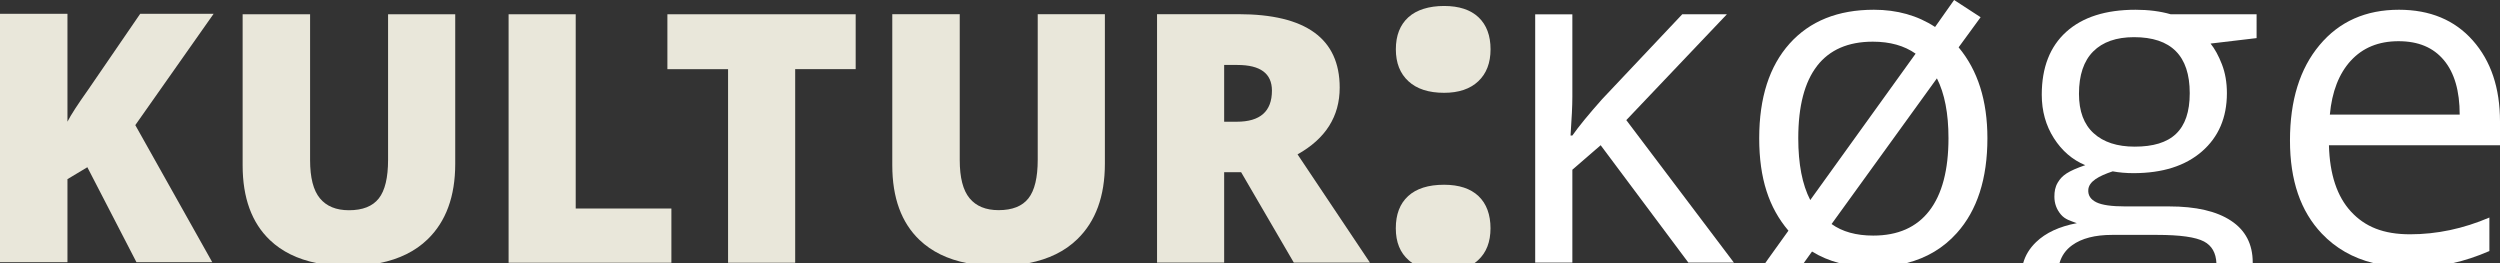
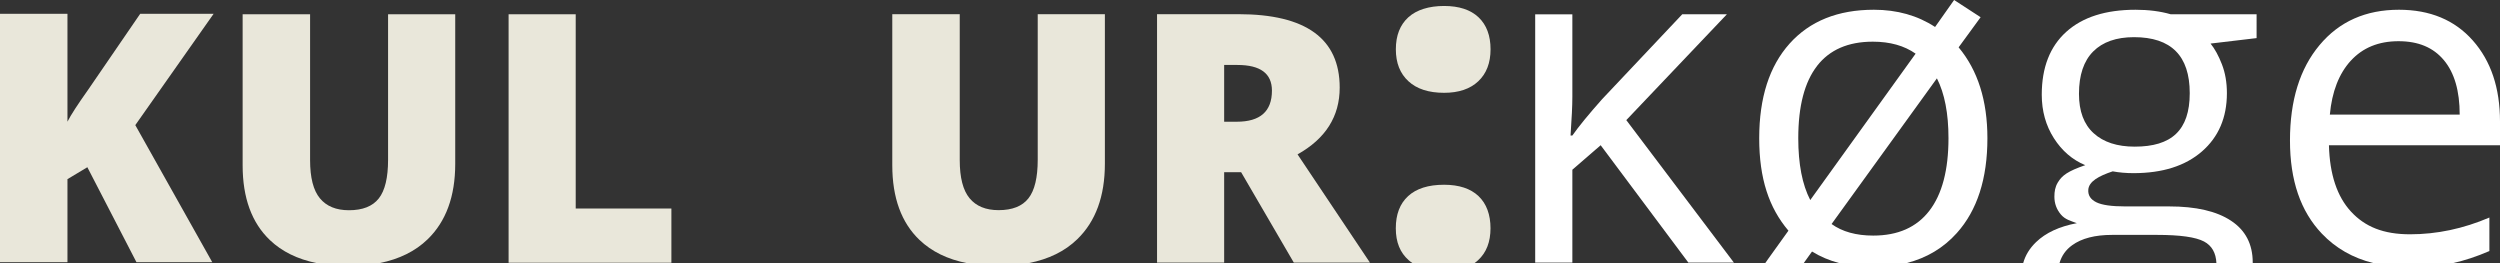
<svg xmlns="http://www.w3.org/2000/svg" id="Lag_1" data-name="Lag 1" viewBox="0 0 581.85 61.24">
  <rect x="0" y="0" width="581.85" height="61.24" fill="#333333" stroke="none" />
  <defs>
    <style>
      .cls-1 {
        fill: #e9e7da;
      }

      .cls-2 {
        fill: #fff;
      }
    </style>
  </defs>
  <path class="cls-1" d="m49.4,61.03h-17.64l-11.43-22.11-4.63,2.77v19.34H0V3.21h15.7v25.11c.79-1.56,2.39-4.02,4.79-7.4L32.63,3.21h17.09l-18.23,25.91,17.92,31.92Z" />
  <path class="cls-1" d="m118.37,61.15V3.32h15.62v45.21h22.27v12.62h-37.89Z" />
-   <path class="cls-1" d="m185.07,61.15h-15.62V16.1h-14.12V3.32h43.82v12.77h-14.08v45.05Z" />
  <path class="cls-1" d="m284.91,40.08v21.04h-15.62V3.3h18.94c15.71,0,23.57,5.7,23.57,17.09,0,6.7-3.27,11.88-9.81,15.54l16.85,25.19h-17.72l-12.26-21.04h-3.96Zm0-11.75h2.93c5.46,0,8.19-2.41,8.19-7.24,0-3.98-2.68-5.97-8.03-5.97h-3.09v13.21Z" />
  <path class="cls-2" d="m378.51,27.95l23.41-24.63h-10.39l-18.67,19.78c-3.09,3.48-5.4,6.29-6.91,8.44h-.42c.28-4.04.42-7.03.42-8.96V3.33h-8.65v57.79h8.65v-21.62l6.59-5.7,20.41,27.32h10.6l-25.05-33.17Z" />
  <path class="cls-1" d="m90.32,3.32v33.86c0,4.17-.72,7.17-2.16,9-1.44,1.83-3.75,2.75-6.94,2.75-2.98,0-5.23-.92-6.76-2.77-1.53-1.84-2.29-4.81-2.29-8.9V3.32h-15.7v35.16c0,7.57,2.12,13.37,6.35,17.4,2.8,2.67,6.43,4.44,10.83,5.34h14.74c4.55-.92,8.27-2.75,11.13-5.52,4.29-4.15,6.43-10.01,6.43-17.58V3.32h-15.62Z" />
  <path class="cls-1" d="m241.52,3.3v33.86c0,4.17-.72,7.17-2.16,9-1.44,1.83-3.75,2.75-6.94,2.75-2.98,0-5.23-.92-6.76-2.77-1.53-1.84-2.29-4.81-2.29-8.9V3.3h-15.7v35.16c0,7.57,2.12,13.37,6.35,17.4,2.84,2.7,6.51,4.48,10.98,5.37h14.44c4.62-.91,8.39-2.74,11.28-5.55,4.29-4.15,6.43-10.01,6.43-17.58V3.3h-15.62Z" />
  <g>
    <path class="cls-1" d="m336.1,21.6c3.41,0,6.06-.9,7.96-2.69s2.85-4.27,2.85-7.44-.93-5.68-2.79-7.44c-1.86-1.76-4.54-2.64-8.02-2.64s-6.4.88-8.33,2.64c-1.93,1.76-2.9,4.24-2.9,7.44s.98,5.64,2.93,7.44,4.72,2.69,8.31,2.69Z" />
    <path class="cls-1" d="m327.87,60.57c.27.24.56.46.86.66h14.45c.3-.21.58-.44.85-.69,1.92-1.77,2.87-4.25,2.87-7.41s-.93-5.73-2.79-7.49c-1.86-1.76-4.54-2.64-8.02-2.64-3.66,0-6.44.88-8.36,2.64-1.92,1.76-2.87,4.25-2.87,7.49s1,5.68,3.01,7.44Z" />
  </g>
  <path class="cls-2" d="m411.3,60.59l-.46.64h8.96l1.93-2.69c1.93,1.19,4.05,2.09,6.34,2.69h15.67c4.67-1.19,8.58-3.52,11.69-6.99,4.75-5.29,7.12-12.65,7.12-22.07,0-8.75-2.23-15.8-6.7-21.15l5.12-7.01-6.17-4.01-4.43,6.28c-4.08-2.67-8.82-4.01-14.24-4.01-8.37,0-14.91,2.63-19.62,7.88-4.71,5.26-7.07,12.59-7.07,22.02s2.27,16.17,6.8,21.52l-4.96,6.91Zm39.5-42.35c1.79,3.52,2.69,8.16,2.69,13.92,0,7.42-1.49,13.05-4.46,16.9-2.97,3.85-7.32,5.77-13.05,5.77-3.97,0-7.21-.9-9.7-2.69l24.52-33.91Zm-27.9-2.9c2.92-3.76,7.24-5.64,12.97-5.64,4.01,0,7.33.93,9.97,2.79l-24.52,34.07c-1.86-3.59-2.79-8.38-2.79-14.4,0-7.45,1.46-13.06,4.38-16.82Z" />
  <path class="cls-2" d="m470.9,61.23h8.43c.49-1.7,1.46-3.09,2.95-4.16,2.21-1.6,5.31-2.4,9.28-2.4h10.49c5.34,0,8.98.51,10.92,1.54,1.81.96,2.77,2.64,2.88,5.03h8.45c0-.05,0-.11,0-.16,0-4.24-1.68-7.48-5.04-9.7-3.36-2.23-8.17-3.34-14.42-3.34h-10.23c-3.16,0-5.4-.32-6.7-.96-1.3-.64-1.97-1.58-1.88-2.91.13-1.95,2.46-3.22,5.68-4.29,1.51.28,3.13.42,4.85.42,6.75,0,12.06-1.69,15.93-5.06,3.87-3.37,5.8-7.89,5.8-13.55,0-2.5-.39-4.74-1.16-6.72-.77-1.99-1.65-3.59-2.64-4.83l10.71-1.27V3.32h-19.99c-2.43-.7-5.15-1.05-8.17-1.05-6.96,0-12.34,1.71-16.14,5.14s-5.7,8.31-5.7,14.63c0,3.8.94,7.17,2.82,10.12,1.88,2.95,4.32,5.04,7.3,6.28-4.06,1.4-5.41,2.39-6.39,4.04-.62,1.04-.79,2.09-.79,3.29,0,1.57.5,2.95,1.5,4.14,1,1.19,2.24,1.47,3.72,2.03-4.08.77-7.24,2.24-9.49,4.41-1.5,1.45-2.49,3.07-2.99,4.88Zm12.96-39.4c0-4.36,1.11-7.65,3.32-9.86s5.38-3.32,9.49-3.32c8.65,0,12.97,4.34,12.97,13.03s-4.27,12.45-12.81,12.45c-4.08,0-7.26-1.04-9.54-3.11-2.29-2.07-3.43-5.13-3.43-9.18Z" />
  <path class="cls-2" d="m552.38,61.23h18.53c2.67-.59,5.49-1.51,8.47-2.8v-7.8c-6.08,2.6-12.23,3.9-18.46,3.9s-10.49-1.76-13.74-5.27c-3.25-3.52-4.97-8.67-5.14-15.45h39.81v-5.54c0-7.8-2.11-14.09-6.33-18.85-4.22-4.76-9.95-7.15-17.19-7.15-7.73,0-13.9,2.74-18.48,8.23-4.59,5.48-6.88,12.88-6.88,22.2s2.47,16.47,7.41,21.67c3.23,3.4,7.23,5.68,12,6.86Zm-5.25-47.1c2.76-3.02,6.46-4.54,11.1-4.54s8.09,1.47,10.55,4.4c2.46,2.94,3.69,7.16,3.69,12.68h-30.22c.49-5.34,2.12-9.53,4.88-12.55Z" />
</svg>